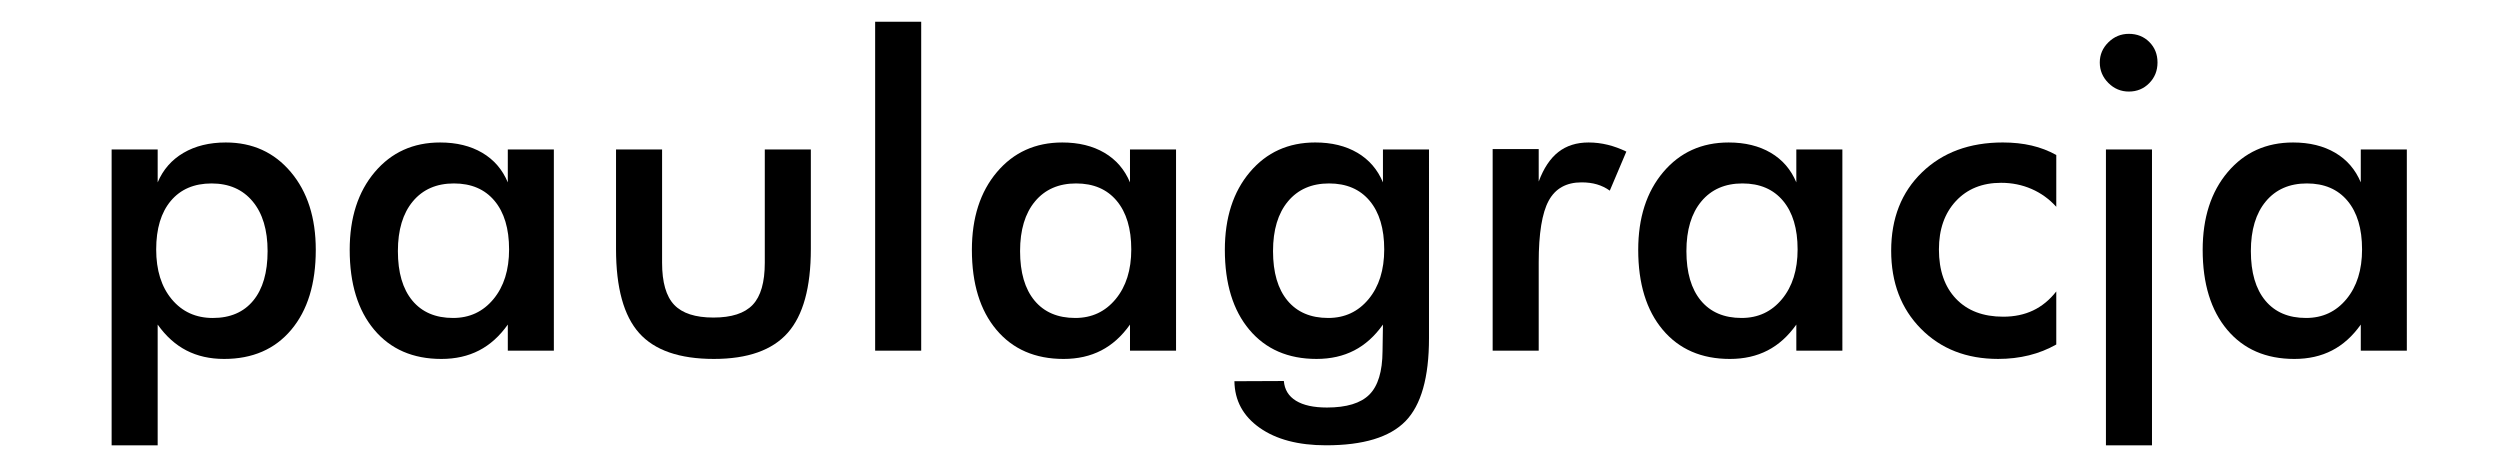
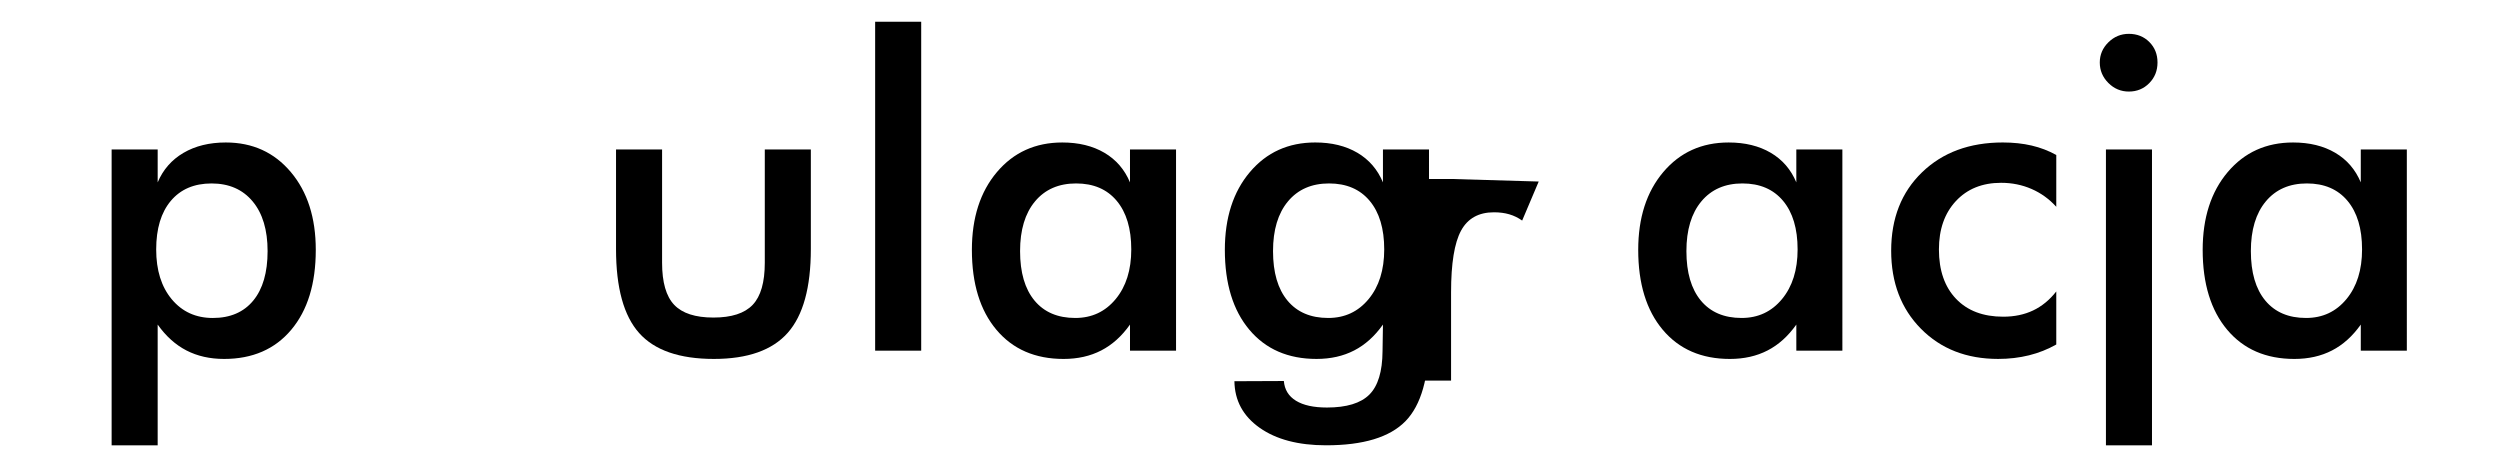
<svg xmlns="http://www.w3.org/2000/svg" xmlns:ns1="http://www.inkscape.org/namespaces/inkscape" xmlns:ns2="http://sodipodi.sourceforge.net/DTD/sodipodi-0.dtd" width="174" height="32" id="svg2" version="1.1" ns1:version="0.48.5 r10040" ns2:docname="logo.svg">
  <defs id="defs4" />
  <ns2:namedview id="base" pagecolor="#ffffff" bordercolor="#666666" borderopacity="1.0" ns1:pageopacity="0.0" ns1:pageshadow="2" ns1:zoom="5.6" ns1:cx="102.56178" ns1:cy="16.572052" ns1:document-units="px" ns1:current-layer="text2985" showgrid="false" ns1:window-width="1920" ns1:window-height="1017" ns1:window-x="-8" ns1:window-y="-8" ns1:window-maximized="1" />
  <g ns1:label="Layer 1" ns1:groupmode="layer" id="layer1" transform="translate(0,-1020.362)">
    <g style="font-size:38.901px;font-style:normal;font-weight:normal;line-height:125%;letter-spacing:0px;word-spacing:0px;fill:#000000;fill-opacity:1;stroke:none;font-family:Sans" id="text2985">
      <g id="g3002" transform="matrix(0.816,0,0,0.816,0.12,193.815)">
        <path ns1:connector-curvature="0" id="path3000" style="font-variant:normal;font-stretch:normal;font-family:Futura Md BT;-inkscape-font-specification:Futura Md BT" d="m 13.175,1034.201 c -7e-6,1.774 0.443,3.192 1.33,4.253 0.887,1.062 2.054,1.593 3.502,1.593 1.484,0 2.634,-0.495 3.448,-1.484 0.814,-0.989 1.222,-2.395 1.222,-4.217 -1.6e-5,-1.81 -0.425,-3.225 -1.276,-4.244 -0.851,-1.02 -2.018,-1.529 -3.502,-1.529 -1.484,0 -2.643,0.495 -3.475,1.484 -0.833,0.99 -1.249,2.371 -1.249,4.145 z m -3.801,16.706 0,-25.231 3.928,0 0,2.805 c 0.459,-1.086 1.192,-1.925 2.199,-2.516 1.008,-0.591 2.211,-0.887 3.611,-0.887 2.281,10e-5 4.13,0.842 5.548,2.525 1.418,1.683 2.127,3.894 2.127,6.634 -2e-5,2.884 -0.697,5.155 -2.091,6.815 -1.394,1.659 -3.303,2.489 -5.729,2.489 -1.207,0 -2.278,-0.241 -3.213,-0.724 -0.935,-0.483 -1.753,-1.219 -2.453,-2.208 l 0,10.299 z" />
-         <path ns1:connector-curvature="0" id="path3002" style="font-variant:normal;font-stretch:normal;font-family:Futura Md BT;-inkscape-font-specification:Futura Md BT" d="m 47.094,1042.835 -3.928,0 0,-2.226 c -0.7,0.99 -1.517,1.726 -2.453,2.208 -0.935,0.483 -2.006,0.724 -3.213,0.724 -2.425,0 -4.335,-0.83 -5.729,-2.489 -1.394,-1.659 -2.091,-3.931 -2.091,-6.815 -2e-6,-2.739 0.712,-4.95 2.136,-6.634 1.424,-1.683 3.282,-2.525 5.575,-2.525 1.4,10e-5 2.597,0.293 3.593,0.878 0.995,0.585 1.722,1.427 2.181,2.525 l 0,-2.805 3.928,0 z m -3.819,-8.634 c -1.5e-5,-1.774 -0.413,-3.155 -1.24,-4.145 -0.827,-0.989 -1.982,-1.484 -3.466,-1.484 -1.484,0 -2.652,0.51 -3.502,1.529 -0.851,1.02 -1.276,2.434 -1.276,4.244 -6e-6,1.822 0.41,3.228 1.231,4.217 0.821,0.99 1.979,1.484 3.475,1.484 1.412,0 2.561,-0.537 3.448,-1.611 0.887,-1.074 1.33,-2.486 1.33,-4.235 z" />
        <path ns1:connector-curvature="0" id="path3004" style="font-variant:normal;font-stretch:normal;font-family:Futura Md BT;-inkscape-font-specification:Futura Md BT" d="m 56.325,1025.676 0,9.665 c -6e-6,1.665 0.344,2.86 1.032,3.584 0.688,0.724 1.804,1.086 3.348,1.086 1.545,0 2.661,-0.362 3.348,-1.086 0.688,-0.724 1.032,-1.919 1.032,-3.584 l 0,-9.665 3.928,0 0,8.489 c -2e-5,3.282 -0.658,5.665 -1.973,7.149 -1.315,1.484 -3.415,2.226 -6.299,2.226 -2.932,0 -5.056,-0.736 -6.371,-2.208 -1.315,-1.472 -1.973,-3.861 -1.973,-7.168 l 0,-8.489 z" />
        <path ns1:connector-curvature="0" id="path3006" style="font-variant:normal;font-stretch:normal;font-family:Futura Md BT;-inkscape-font-specification:Futura Md BT" d="m 74.498,1042.835 0,-28.055 3.928,0 0,28.055 z" />
        <path ns1:connector-curvature="0" id="path3008" style="font-variant:normal;font-stretch:normal;font-family:Futura Md BT;-inkscape-font-specification:Futura Md BT" d="m 100.163,1042.835 -3.928,0 0,-2.226 c -0.7,0.99 -1.517,1.726 -2.453,2.208 -0.935,0.483 -2.006,0.724 -3.213,0.724 -2.425,0 -4.335,-0.83 -5.729,-2.489 -1.394,-1.659 -2.091,-3.931 -2.091,-6.815 -2e-6,-2.739 0.712,-4.95 2.136,-6.634 1.424,-1.683 3.282,-2.525 5.575,-2.525 1.4,10e-5 2.597,0.293 3.593,0.878 0.995,0.585 1.722,1.427 2.181,2.525 l 0,-2.805 3.928,0 z m -3.819,-8.634 c -1.6e-5,-1.774 -0.413,-3.155 -1.24,-4.145 -0.827,-0.989 -1.982,-1.484 -3.466,-1.484 -1.484,0 -2.652,0.51 -3.502,1.529 -0.851,1.02 -1.276,2.434 -1.276,4.244 -6e-6,1.822 0.41,3.228 1.231,4.217 0.821,0.99 1.979,1.484 3.475,1.484 1.412,0 2.561,-0.537 3.448,-1.611 0.887,-1.074 1.33,-2.486 1.33,-4.235 z" />
        <path ns1:connector-curvature="0" id="path3010" style="font-variant:normal;font-stretch:normal;font-family:Futura Md BT;-inkscape-font-specification:Futura Md BT" d="m 117.919,1034.201 c -2e-5,-1.774 -0.413,-3.155 -1.24,-4.145 -0.827,-0.989 -1.982,-1.484 -3.466,-1.484 -1.484,0 -2.652,0.51 -3.502,1.529 -0.851,1.02 -1.276,2.434 -1.276,4.244 0,1.822 0.41,3.228 1.231,4.217 0.821,0.99 1.979,1.484 3.475,1.484 1.412,0 2.561,-0.537 3.448,-1.611 0.887,-1.074 1.33,-2.486 1.33,-4.235 z m 3.819,7.566 c -2e-5,3.354 -0.67,5.716 -2.009,7.086 -1.339,1.369 -3.596,2.054 -6.769,2.054 -2.365,0 -4.253,-0.498 -5.665,-1.493 -1.412,-0.996 -2.13,-2.32 -2.154,-3.973 l 4.217,-0.018 c 0.06,0.736 0.404,1.297 1.032,1.683 0.627,0.386 1.508,0.579 2.643,0.579 1.677,0 2.884,-0.368 3.62,-1.104 0.736,-0.736 1.11,-1.967 1.122,-3.692 l 0.036,-2.281 c -0.7,0.99 -1.517,1.726 -2.453,2.208 -0.935,0.483 -2.006,0.724 -3.213,0.724 -2.425,0 -4.335,-0.83 -5.729,-2.489 -1.394,-1.659 -2.091,-3.931 -2.091,-6.815 0,-2.739 0.712,-4.95 2.136,-6.634 1.424,-1.683 3.282,-2.525 5.575,-2.525 1.4,10e-5 2.597,0.293 3.593,0.878 0.995,0.585 1.722,1.427 2.181,2.525 l 0,-2.805 3.928,0 z" />
-         <path ns1:connector-curvature="0" id="path3012" style="font-variant:normal;font-stretch:normal;font-family:Futura Md BT;-inkscape-font-specification:Futura Md BT" d="m 131.096,1028.409 c 0.422,-1.134 0.98,-1.973 1.674,-2.516 0.694,-0.543 1.554,-0.815 2.579,-0.815 0.555,10e-5 1.101,0.067 1.638,0.199 0.537,0.133 1.065,0.326 1.584,0.579 l -1.412,3.33 c -0.338,-0.241 -0.703,-0.419 -1.095,-0.534 -0.392,-0.115 -0.83,-0.172 -1.312,-0.172 -1.303,0 -2.238,0.522 -2.805,1.566 -0.567,1.044 -0.851,2.796 -0.851,5.258 l 0,7.529 -3.928,0 0,-17.195 3.928,0 z" />
+         <path ns1:connector-curvature="0" id="path3012" style="font-variant:normal;font-stretch:normal;font-family:Futura Md BT;-inkscape-font-specification:Futura Md BT" d="m 131.096,1028.409 l -1.412,3.33 c -0.338,-0.241 -0.703,-0.419 -1.095,-0.534 -0.392,-0.115 -0.83,-0.172 -1.312,-0.172 -1.303,0 -2.238,0.522 -2.805,1.566 -0.567,1.044 -0.851,2.796 -0.851,5.258 l 0,7.529 -3.928,0 0,-17.195 3.928,0 z" />
        <path ns1:connector-curvature="0" id="path3014" style="font-variant:normal;font-stretch:normal;font-family:Futura Md BT;-inkscape-font-specification:Futura Md BT" d="m 156.997,1042.835 -3.928,0 0,-2.226 c -0.7,0.99 -1.517,1.726 -2.453,2.208 -0.935,0.483 -2.006,0.724 -3.213,0.724 -2.425,0 -4.335,-0.83 -5.729,-2.489 -1.394,-1.659 -2.091,-3.931 -2.091,-6.815 0,-2.739 0.712,-4.95 2.136,-6.634 1.424,-1.683 3.282,-2.525 5.575,-2.525 1.4,10e-5 2.597,0.293 3.593,0.878 0.995,0.585 1.722,1.427 2.181,2.525 l 0,-2.805 3.928,0 z m -3.819,-8.634 c -1e-5,-1.774 -0.413,-3.155 -1.24,-4.145 -0.827,-0.989 -1.982,-1.484 -3.466,-1.484 -1.484,0 -2.652,0.51 -3.502,1.529 -0.851,1.02 -1.276,2.434 -1.276,4.244 0,1.822 0.41,3.228 1.231,4.217 0.821,0.99 1.979,1.484 3.475,1.484 1.412,0 2.561,-0.537 3.448,-1.611 0.887,-1.074 1.33,-2.486 1.33,-4.235 z" />
        <path ns1:connector-curvature="0" id="path3016" style="font-variant:normal;font-stretch:normal;font-family:Futura Md BT;-inkscape-font-specification:Futura Md BT" d="m 175.241,1030.563 c -0.603,-0.664 -1.306,-1.171 -2.109,-1.52 -0.802,-0.35 -1.668,-0.525 -2.597,-0.525 -1.605,0 -2.89,0.519 -3.855,1.556 -0.965,1.038 -1.448,2.413 -1.448,4.127 0,1.786 0.486,3.189 1.457,4.208 0.971,1.02 2.314,1.529 4.027,1.529 0.953,0 1.804,-0.178 2.552,-0.534 0.748,-0.356 1.406,-0.896 1.973,-1.62 l 0,4.525 c -0.724,0.41 -1.499,0.718 -2.326,0.923 -0.827,0.205 -1.704,0.308 -2.634,0.308 -2.691,0 -4.884,-0.857 -6.579,-2.57 -1.695,-1.714 -2.543,-3.934 -2.543,-6.661 0,-2.763 0.878,-4.993 2.634,-6.688 1.756,-1.695 4.051,-2.543 6.887,-2.543 0.893,10e-5 1.713,0.088 2.462,0.263 0.748,0.175 1.448,0.443 2.1,0.805 z" />
        <path ns1:connector-curvature="0" id="path3018" style="font-variant:normal;font-stretch:normal;font-family:Futura Md BT;-inkscape-font-specification:Futura Md BT" d="m 178.952,1018.255 c -1e-5,-0.664 0.244,-1.237 0.733,-1.719 0.489,-0.483 1.071,-0.724 1.747,-0.724 0.7,0 1.282,0.232 1.747,0.697 0.465,0.465 0.697,1.047 0.697,1.746 -1e-5,0.7 -0.235,1.288 -0.706,1.765 -0.471,0.477 -1.05,0.715 -1.738,0.715 -0.676,0 -1.258,-0.244 -1.747,-0.733 -0.489,-0.489 -0.733,-1.071 -0.733,-1.747 z m 0.525,32.652 0,-25.231 3.928,0 0,25.231 z" />
        <path ns1:connector-curvature="0" id="path3020" style="font-variant:normal;font-stretch:normal;font-family:Futura Md BT;-inkscape-font-specification:Futura Md BT" d="m 205.142,1042.835 -3.928,0 0,-2.226 c -0.7,0.99 -1.517,1.726 -2.453,2.208 -0.935,0.483 -2.006,0.724 -3.213,0.724 -2.425,0 -4.335,-0.83 -5.729,-2.489 -1.394,-1.659 -2.091,-3.931 -2.091,-6.815 0,-2.739 0.712,-4.95 2.136,-6.634 1.424,-1.683 3.282,-2.525 5.575,-2.525 1.4,10e-5 2.597,0.293 3.593,0.878 0.995,0.585 1.722,1.427 2.181,2.525 l 0,-2.805 3.928,0 z m -3.819,-8.634 c -1e-5,-1.774 -0.413,-3.155 -1.24,-4.145 -0.827,-0.989 -1.982,-1.484 -3.466,-1.484 -1.484,0 -2.652,0.51 -3.502,1.529 -0.851,1.02 -1.276,2.434 -1.276,4.244 0,1.822 0.41,3.228 1.231,4.217 0.821,0.99 1.979,1.484 3.475,1.484 1.412,0 2.561,-0.537 3.448,-1.611 0.887,-1.074 1.33,-2.486 1.33,-4.235 z" />
      </g>
    </g>
  </g>
</svg>